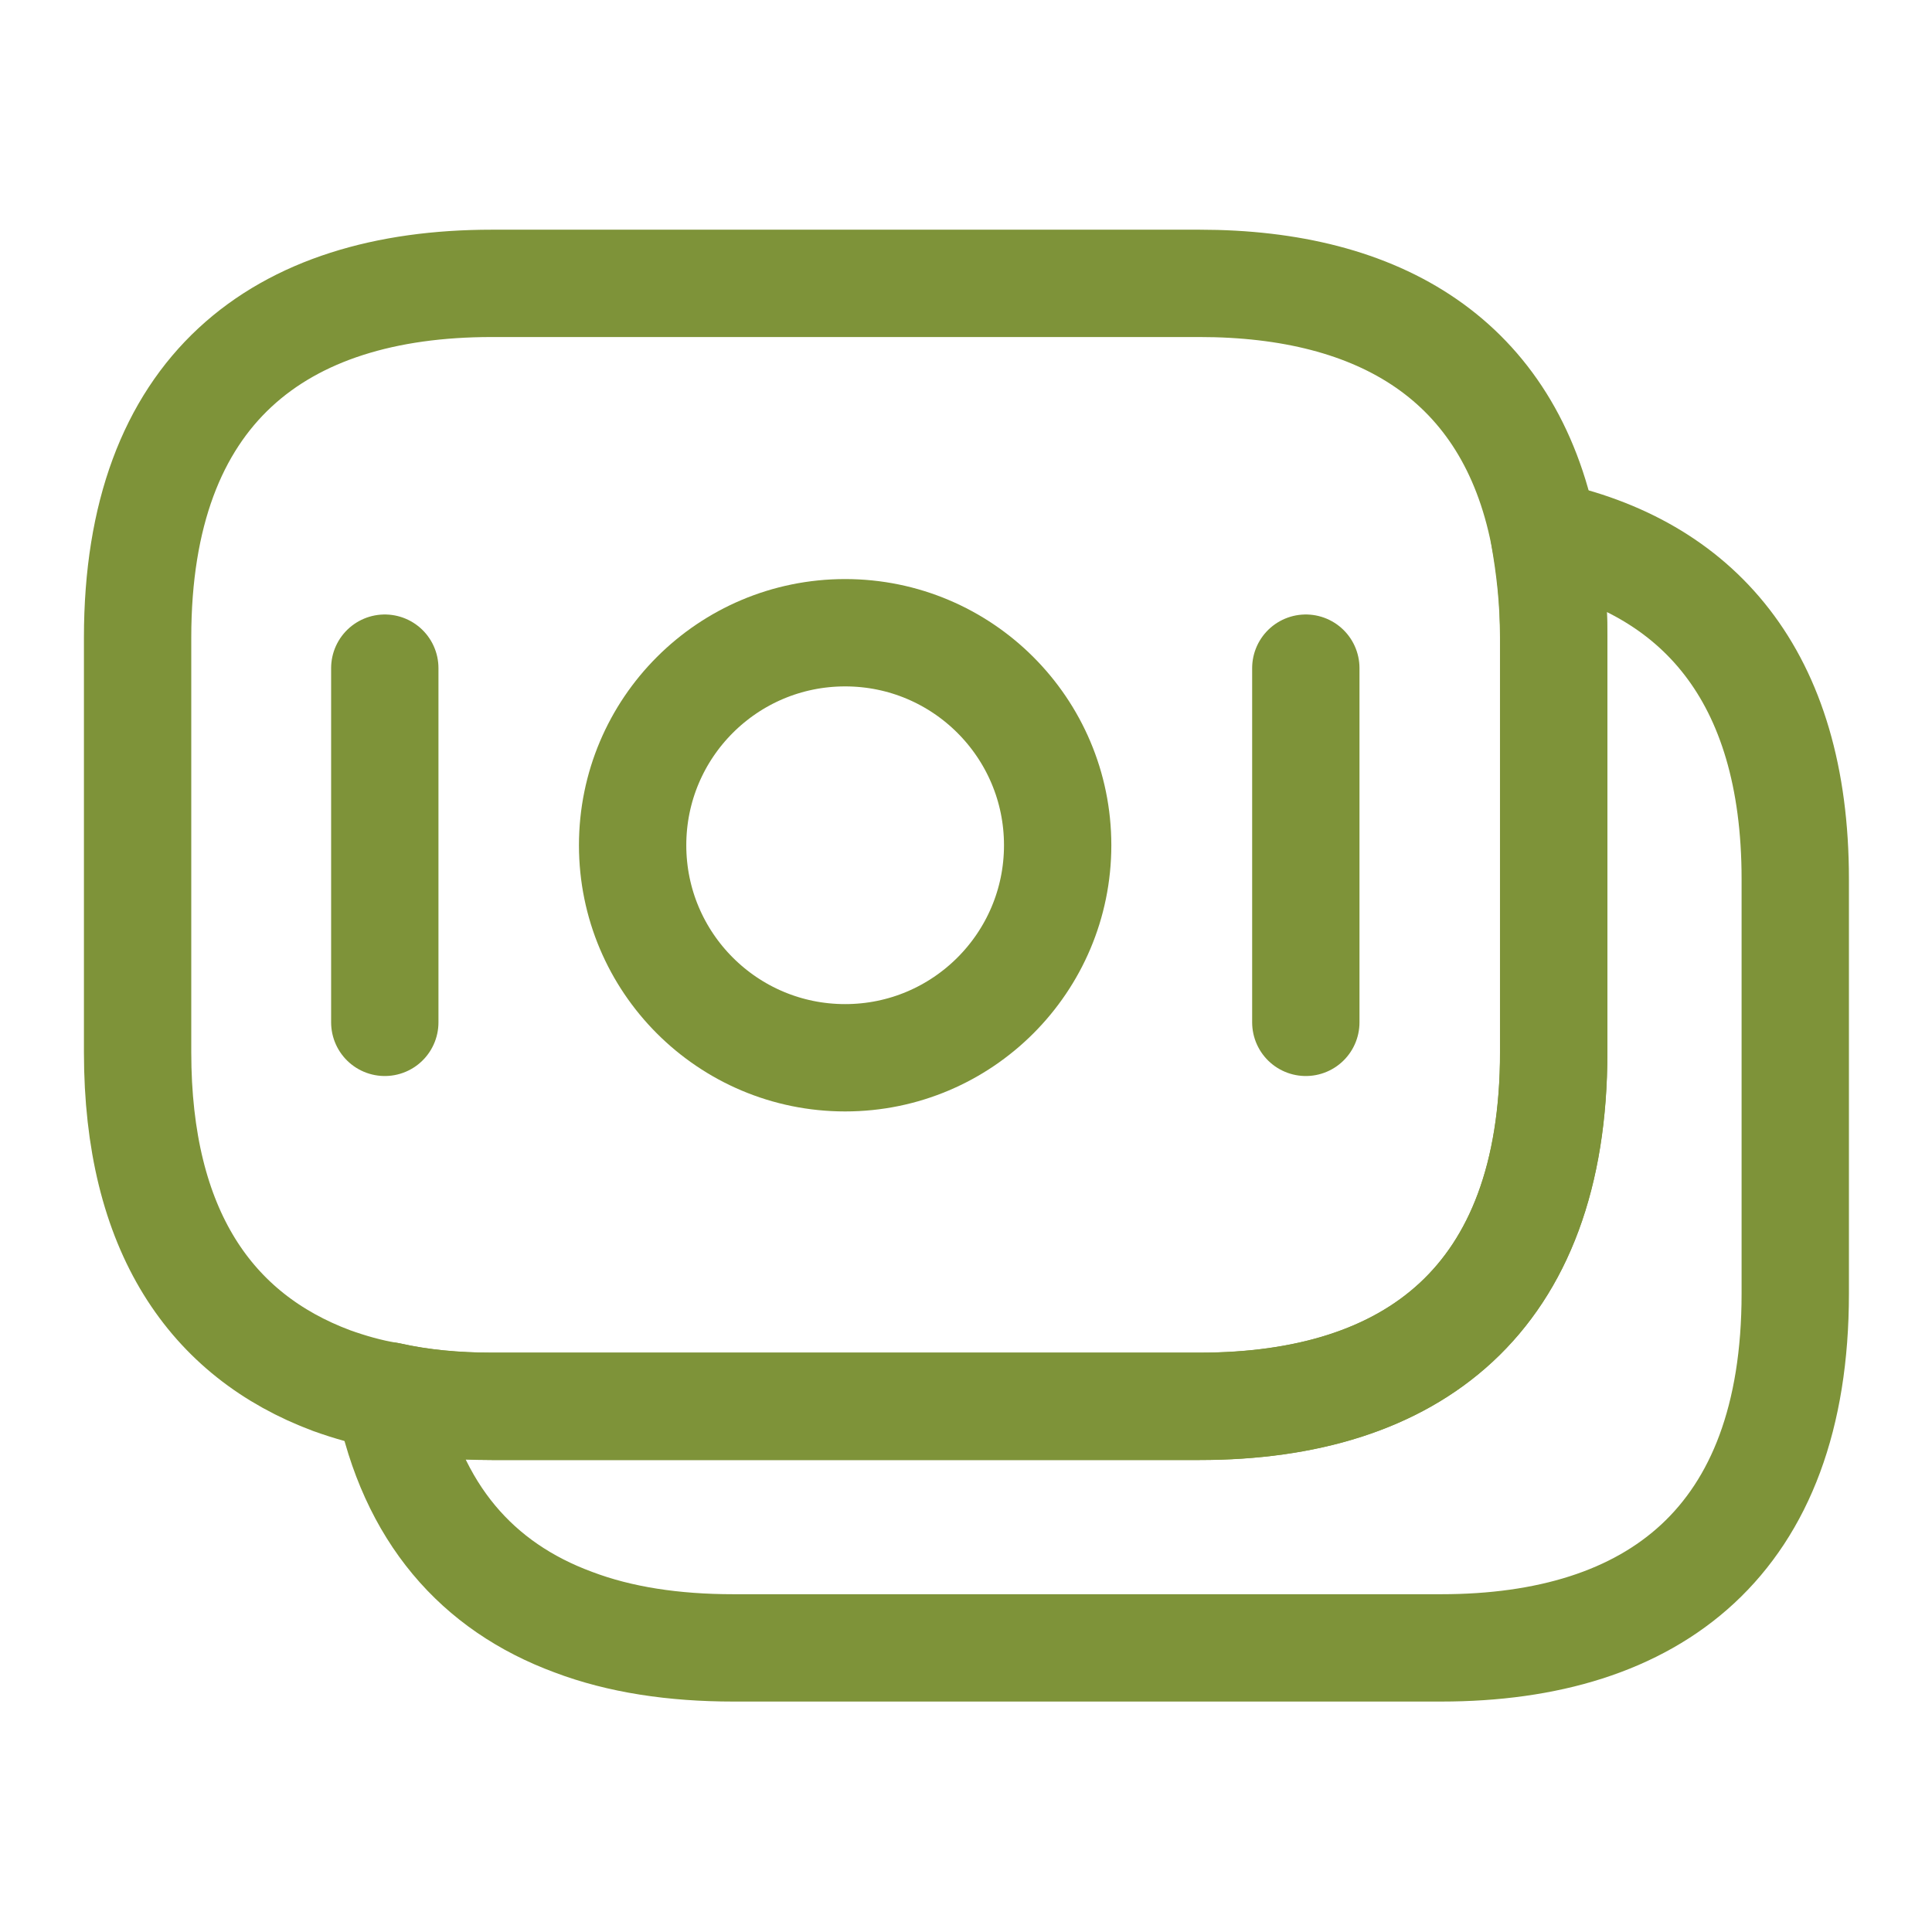
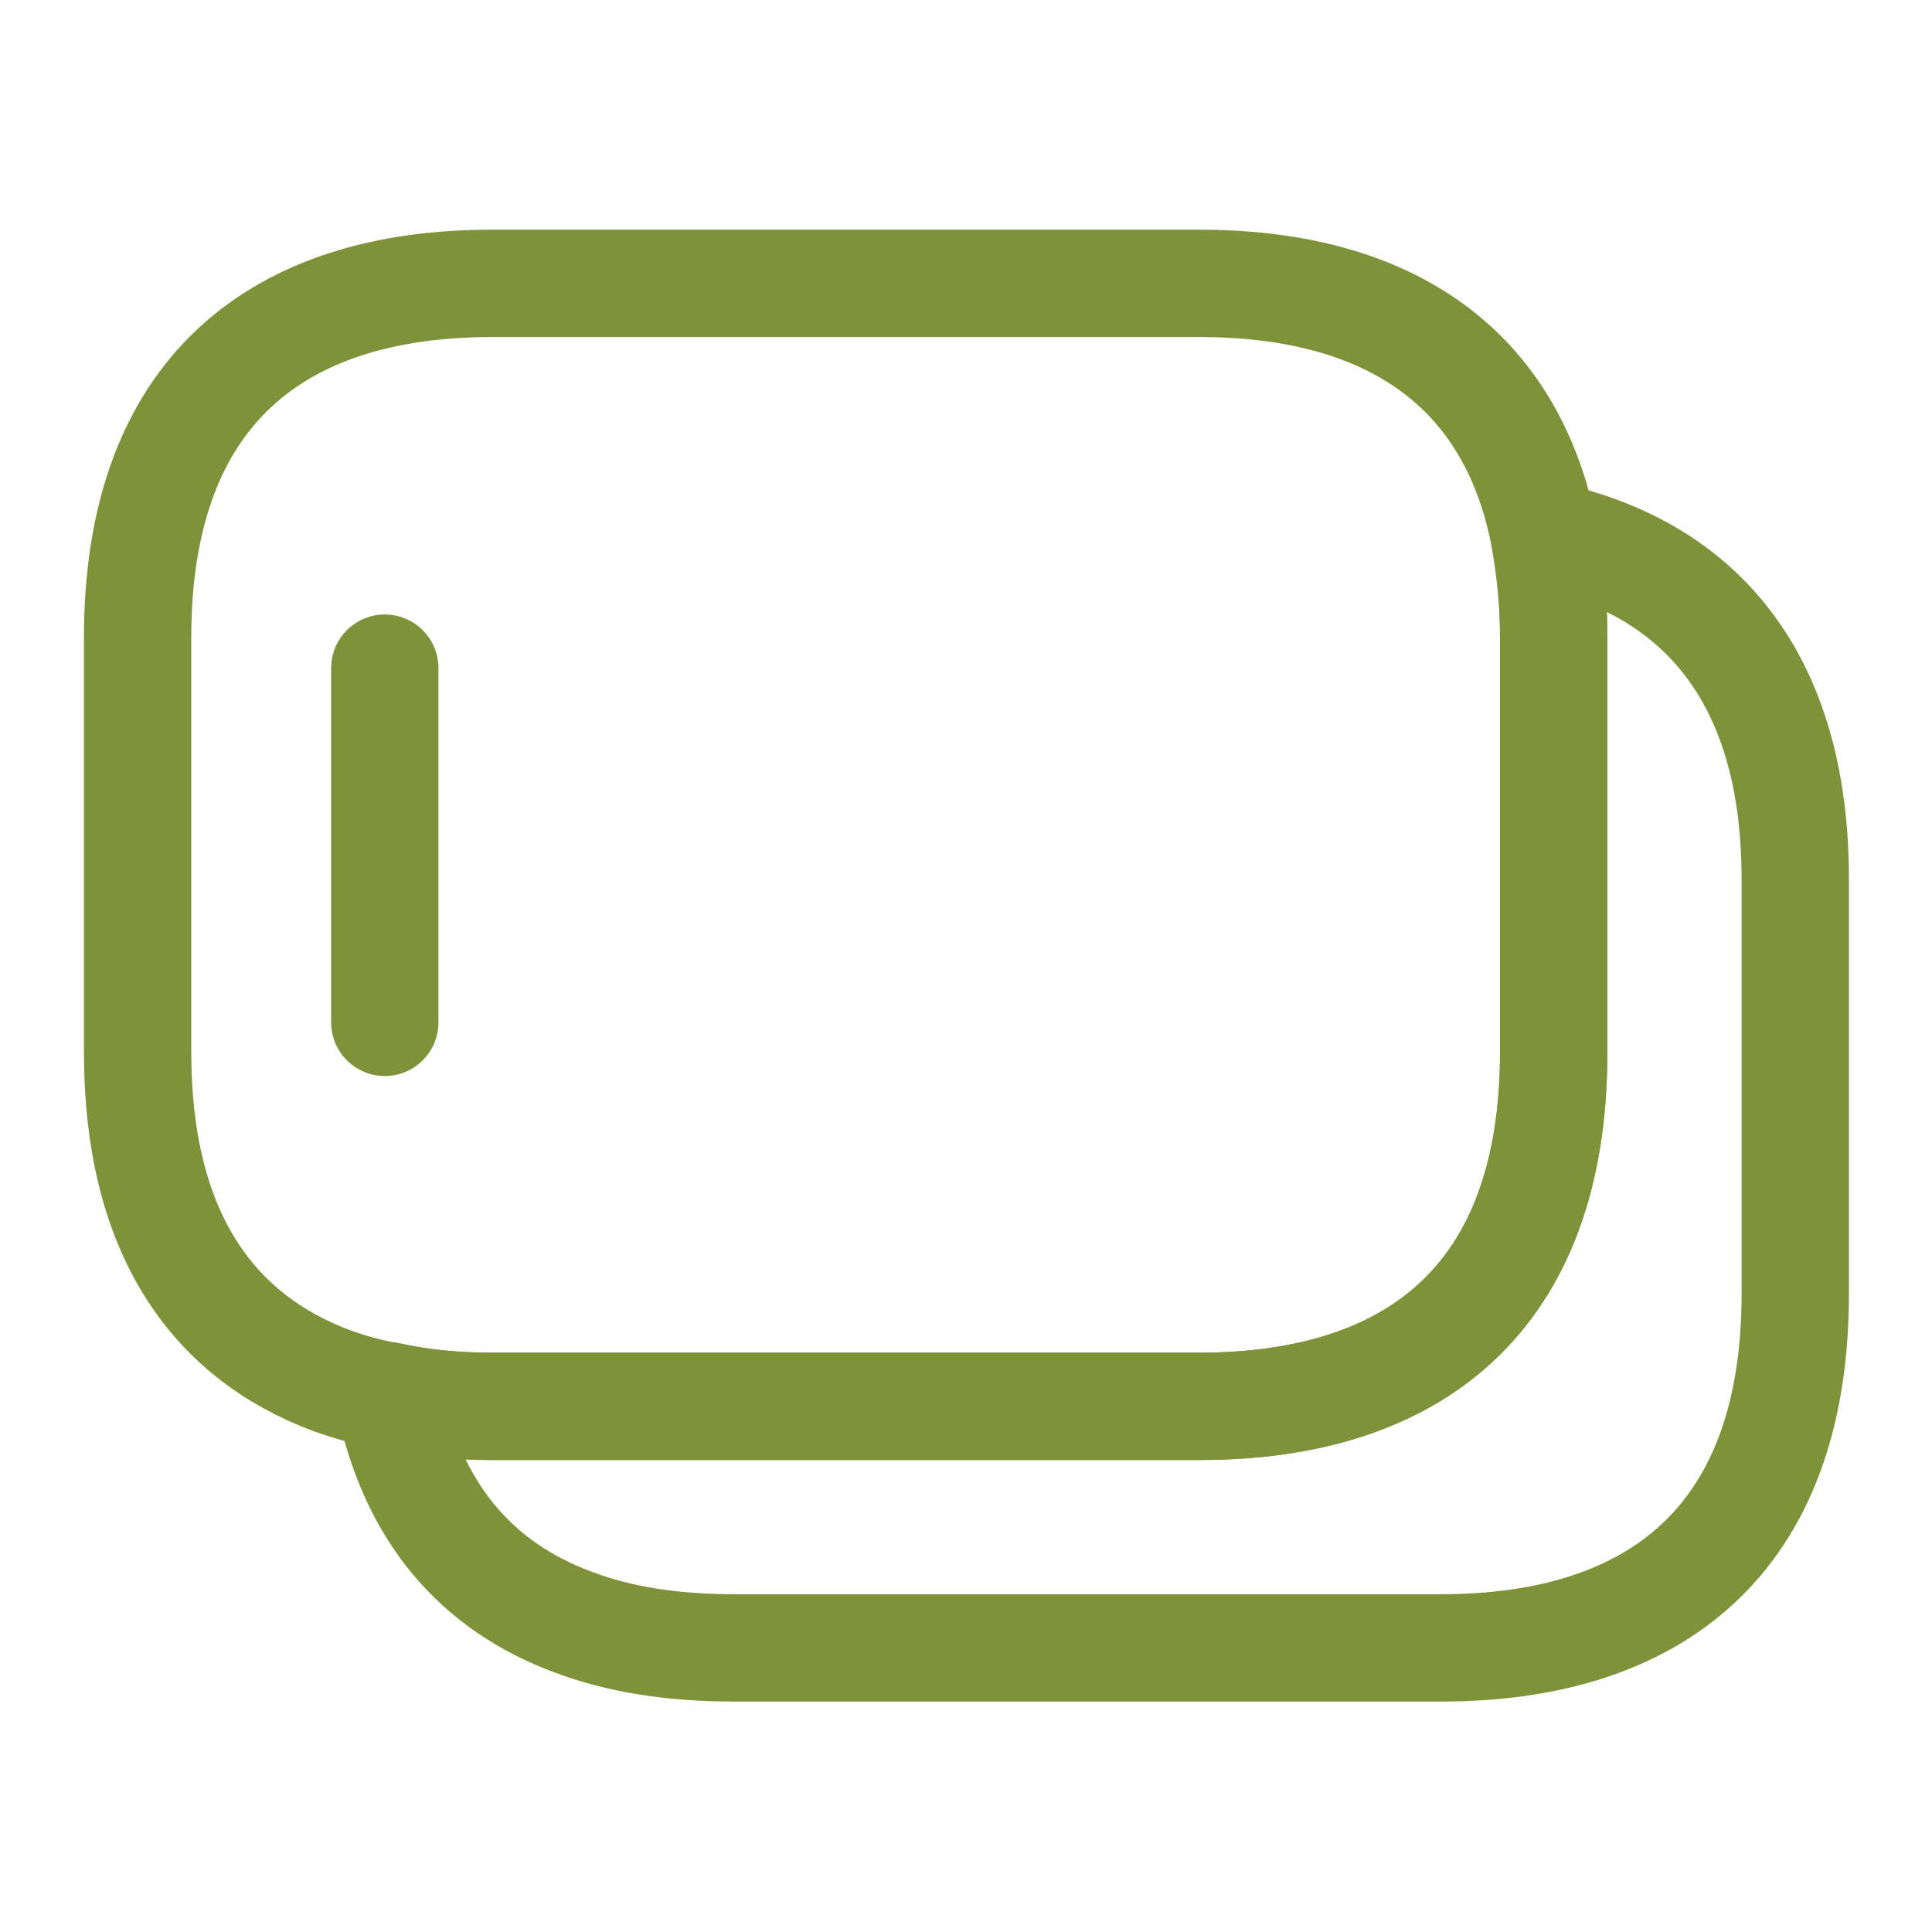
<svg xmlns="http://www.w3.org/2000/svg" width="18" height="18" viewBox="0 0 18 18" fill="none">
  <path d="M14.475 5.94V9.803C14.475 12.113 13.155 13.102 11.175 13.102H4.582C4.245 13.102 3.922 13.072 3.622 13.005C3.435 12.975 3.255 12.922 3.09 12.863C1.965 12.443 1.282 11.467 1.282 9.803V5.94C1.282 3.63 2.602 2.64 4.582 2.64H11.175C12.855 2.64 14.062 3.353 14.385 4.98C14.438 5.28 14.475 5.587 14.475 5.94Z" stroke="#7E9339" stroke-miterlimit="10" stroke-linecap="round" stroke-linejoin="round" />
  <path d="M16.726 8.19V12.053C16.726 14.363 15.406 15.353 13.426 15.353H6.833C6.278 15.353 5.776 15.278 5.341 15.113C4.448 14.783 3.841 14.1 3.623 13.005C3.923 13.073 4.246 13.103 4.583 13.103H11.176C13.156 13.103 14.476 12.113 14.476 9.803V5.94C14.476 5.588 14.446 5.273 14.386 4.98C15.811 5.28 16.726 6.285 16.726 8.19Z" stroke="#7E9339" stroke-miterlimit="10" stroke-linecap="round" stroke-linejoin="round" />
-   <path d="M7.874 9.855C8.967 9.855 9.854 8.968 9.854 7.875C9.854 6.781 8.967 5.895 7.874 5.895C6.78 5.895 5.894 6.781 5.894 7.875C5.894 8.968 6.78 9.855 7.874 9.855Z" stroke="#7E9339" stroke-miterlimit="10" stroke-linecap="round" stroke-linejoin="round" />
  <path d="M3.585 6.225V9.525" stroke="#7E9339" stroke-miterlimit="10" stroke-linecap="round" stroke-linejoin="round" />
-   <path d="M12.166 6.225V9.525" stroke="#7E9339" stroke-miterlimit="10" stroke-linecap="round" stroke-linejoin="round" />
</svg>